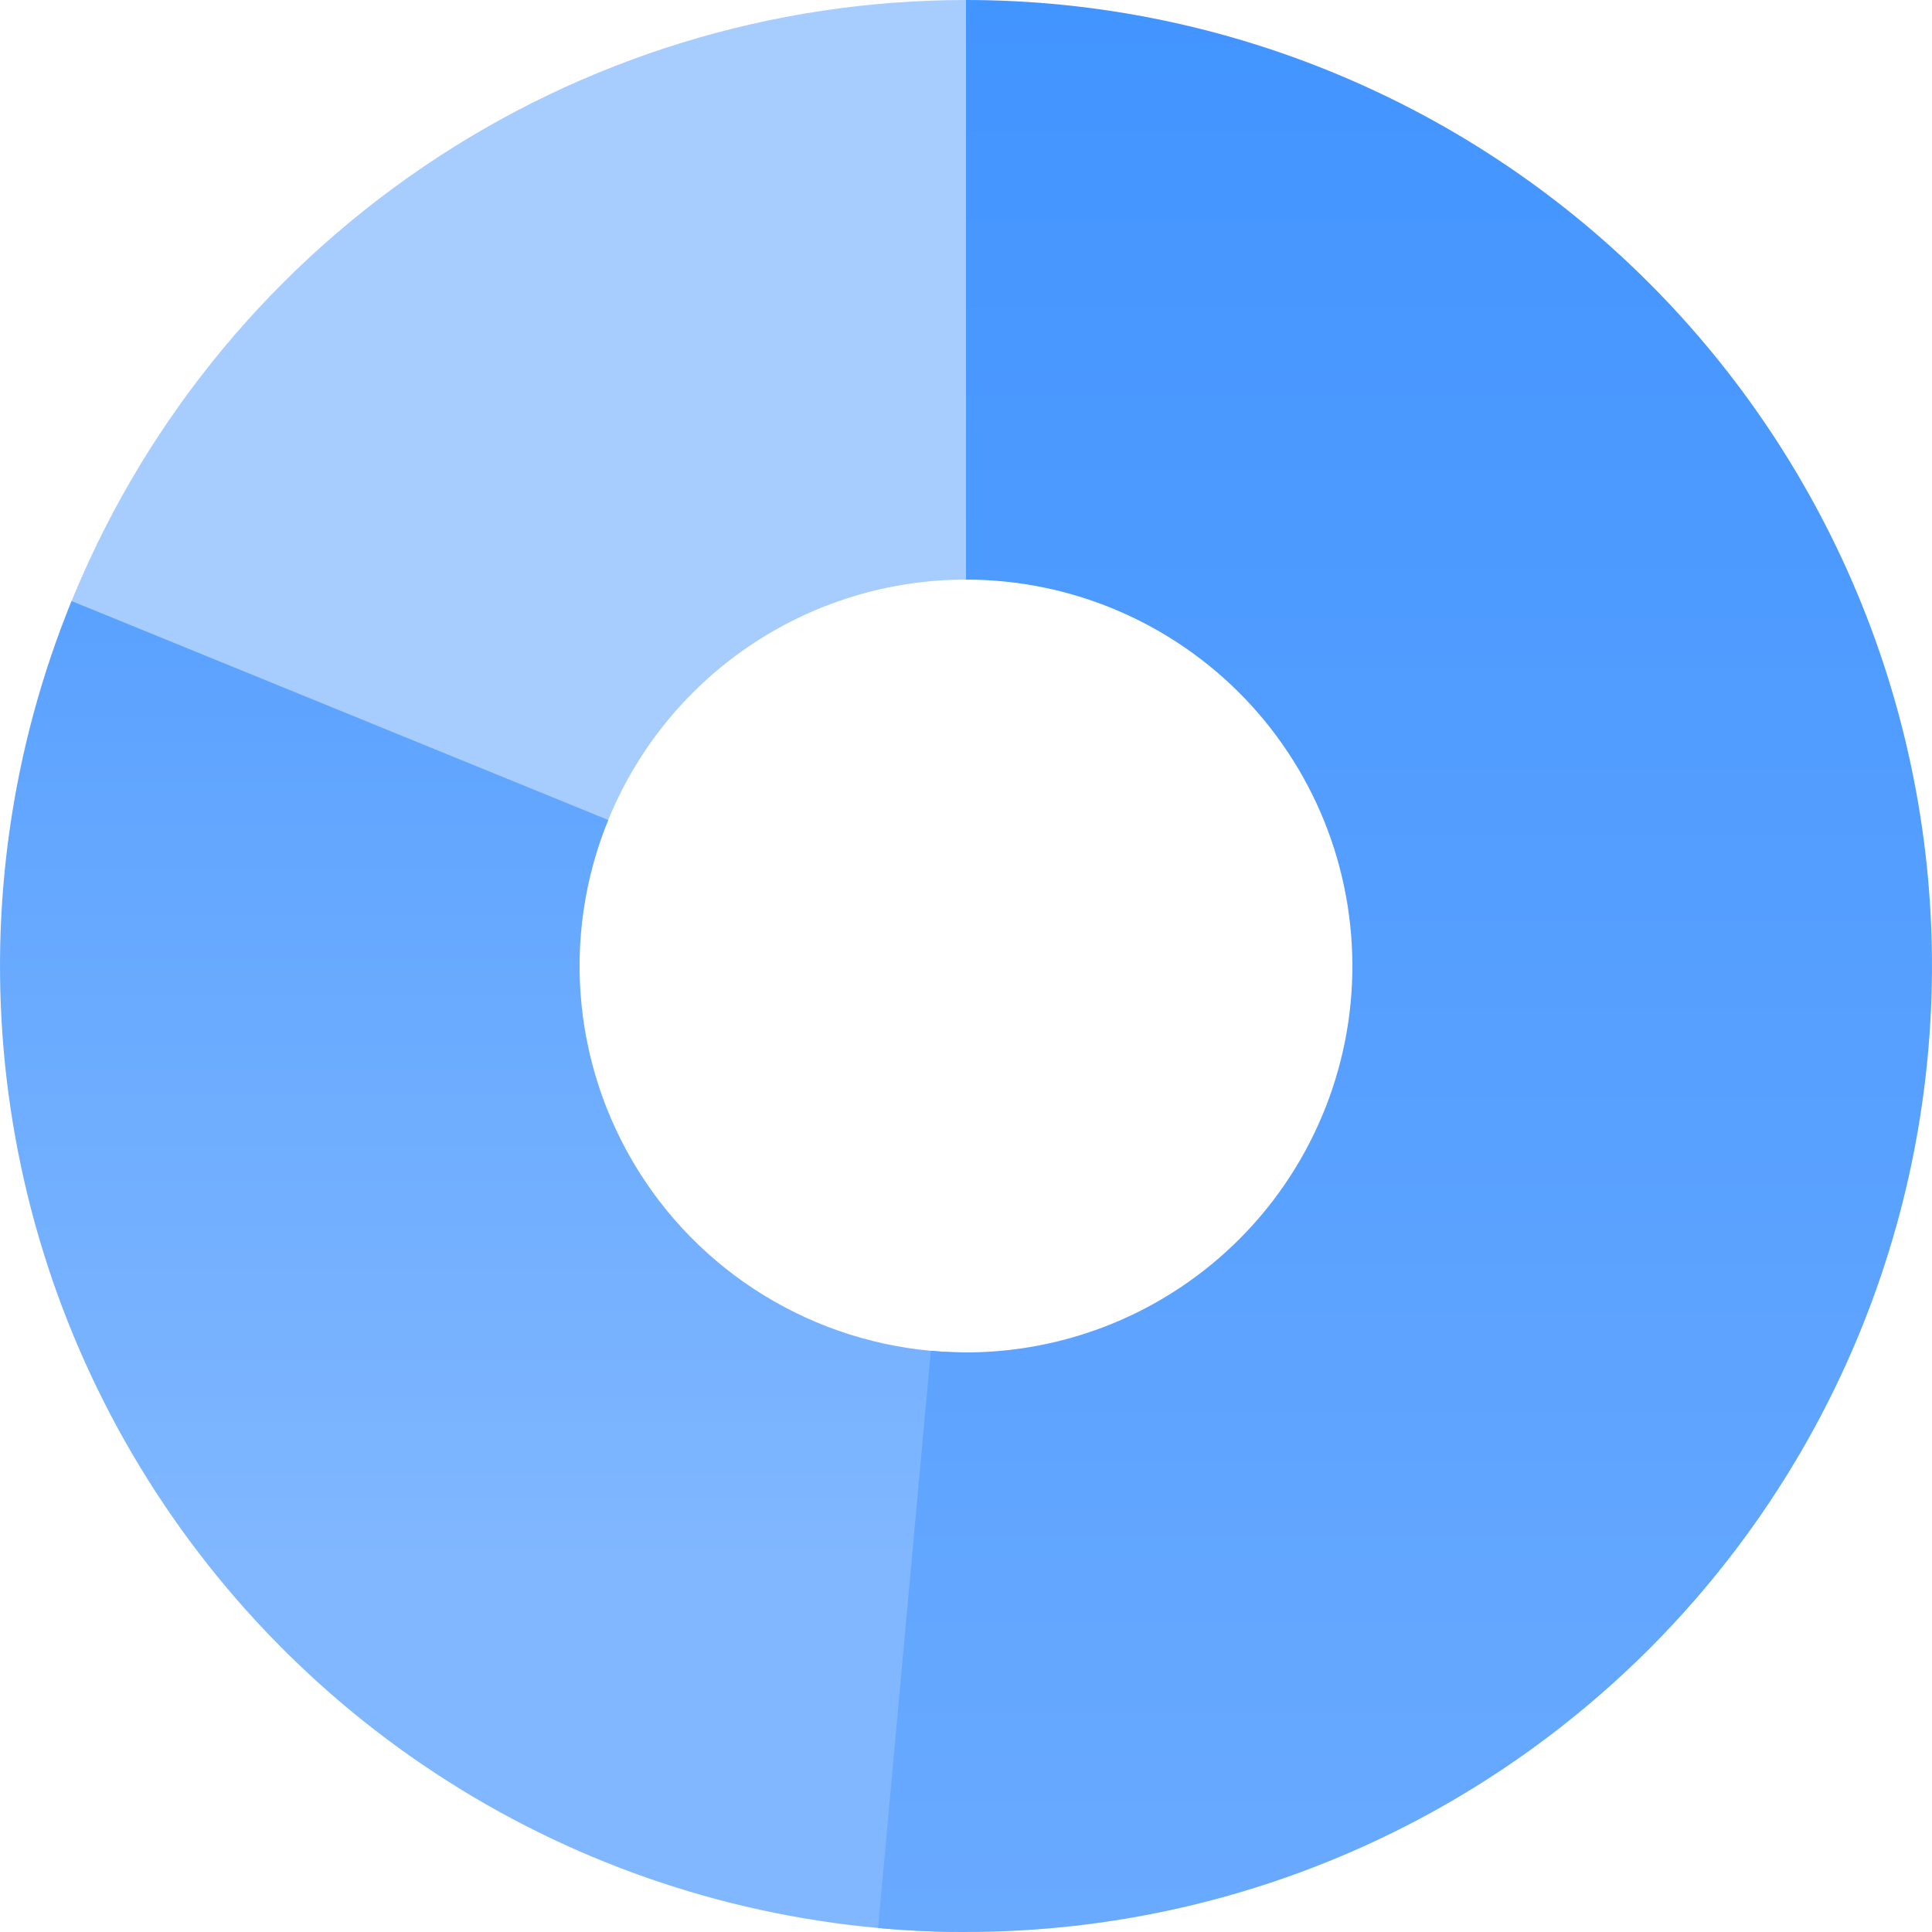
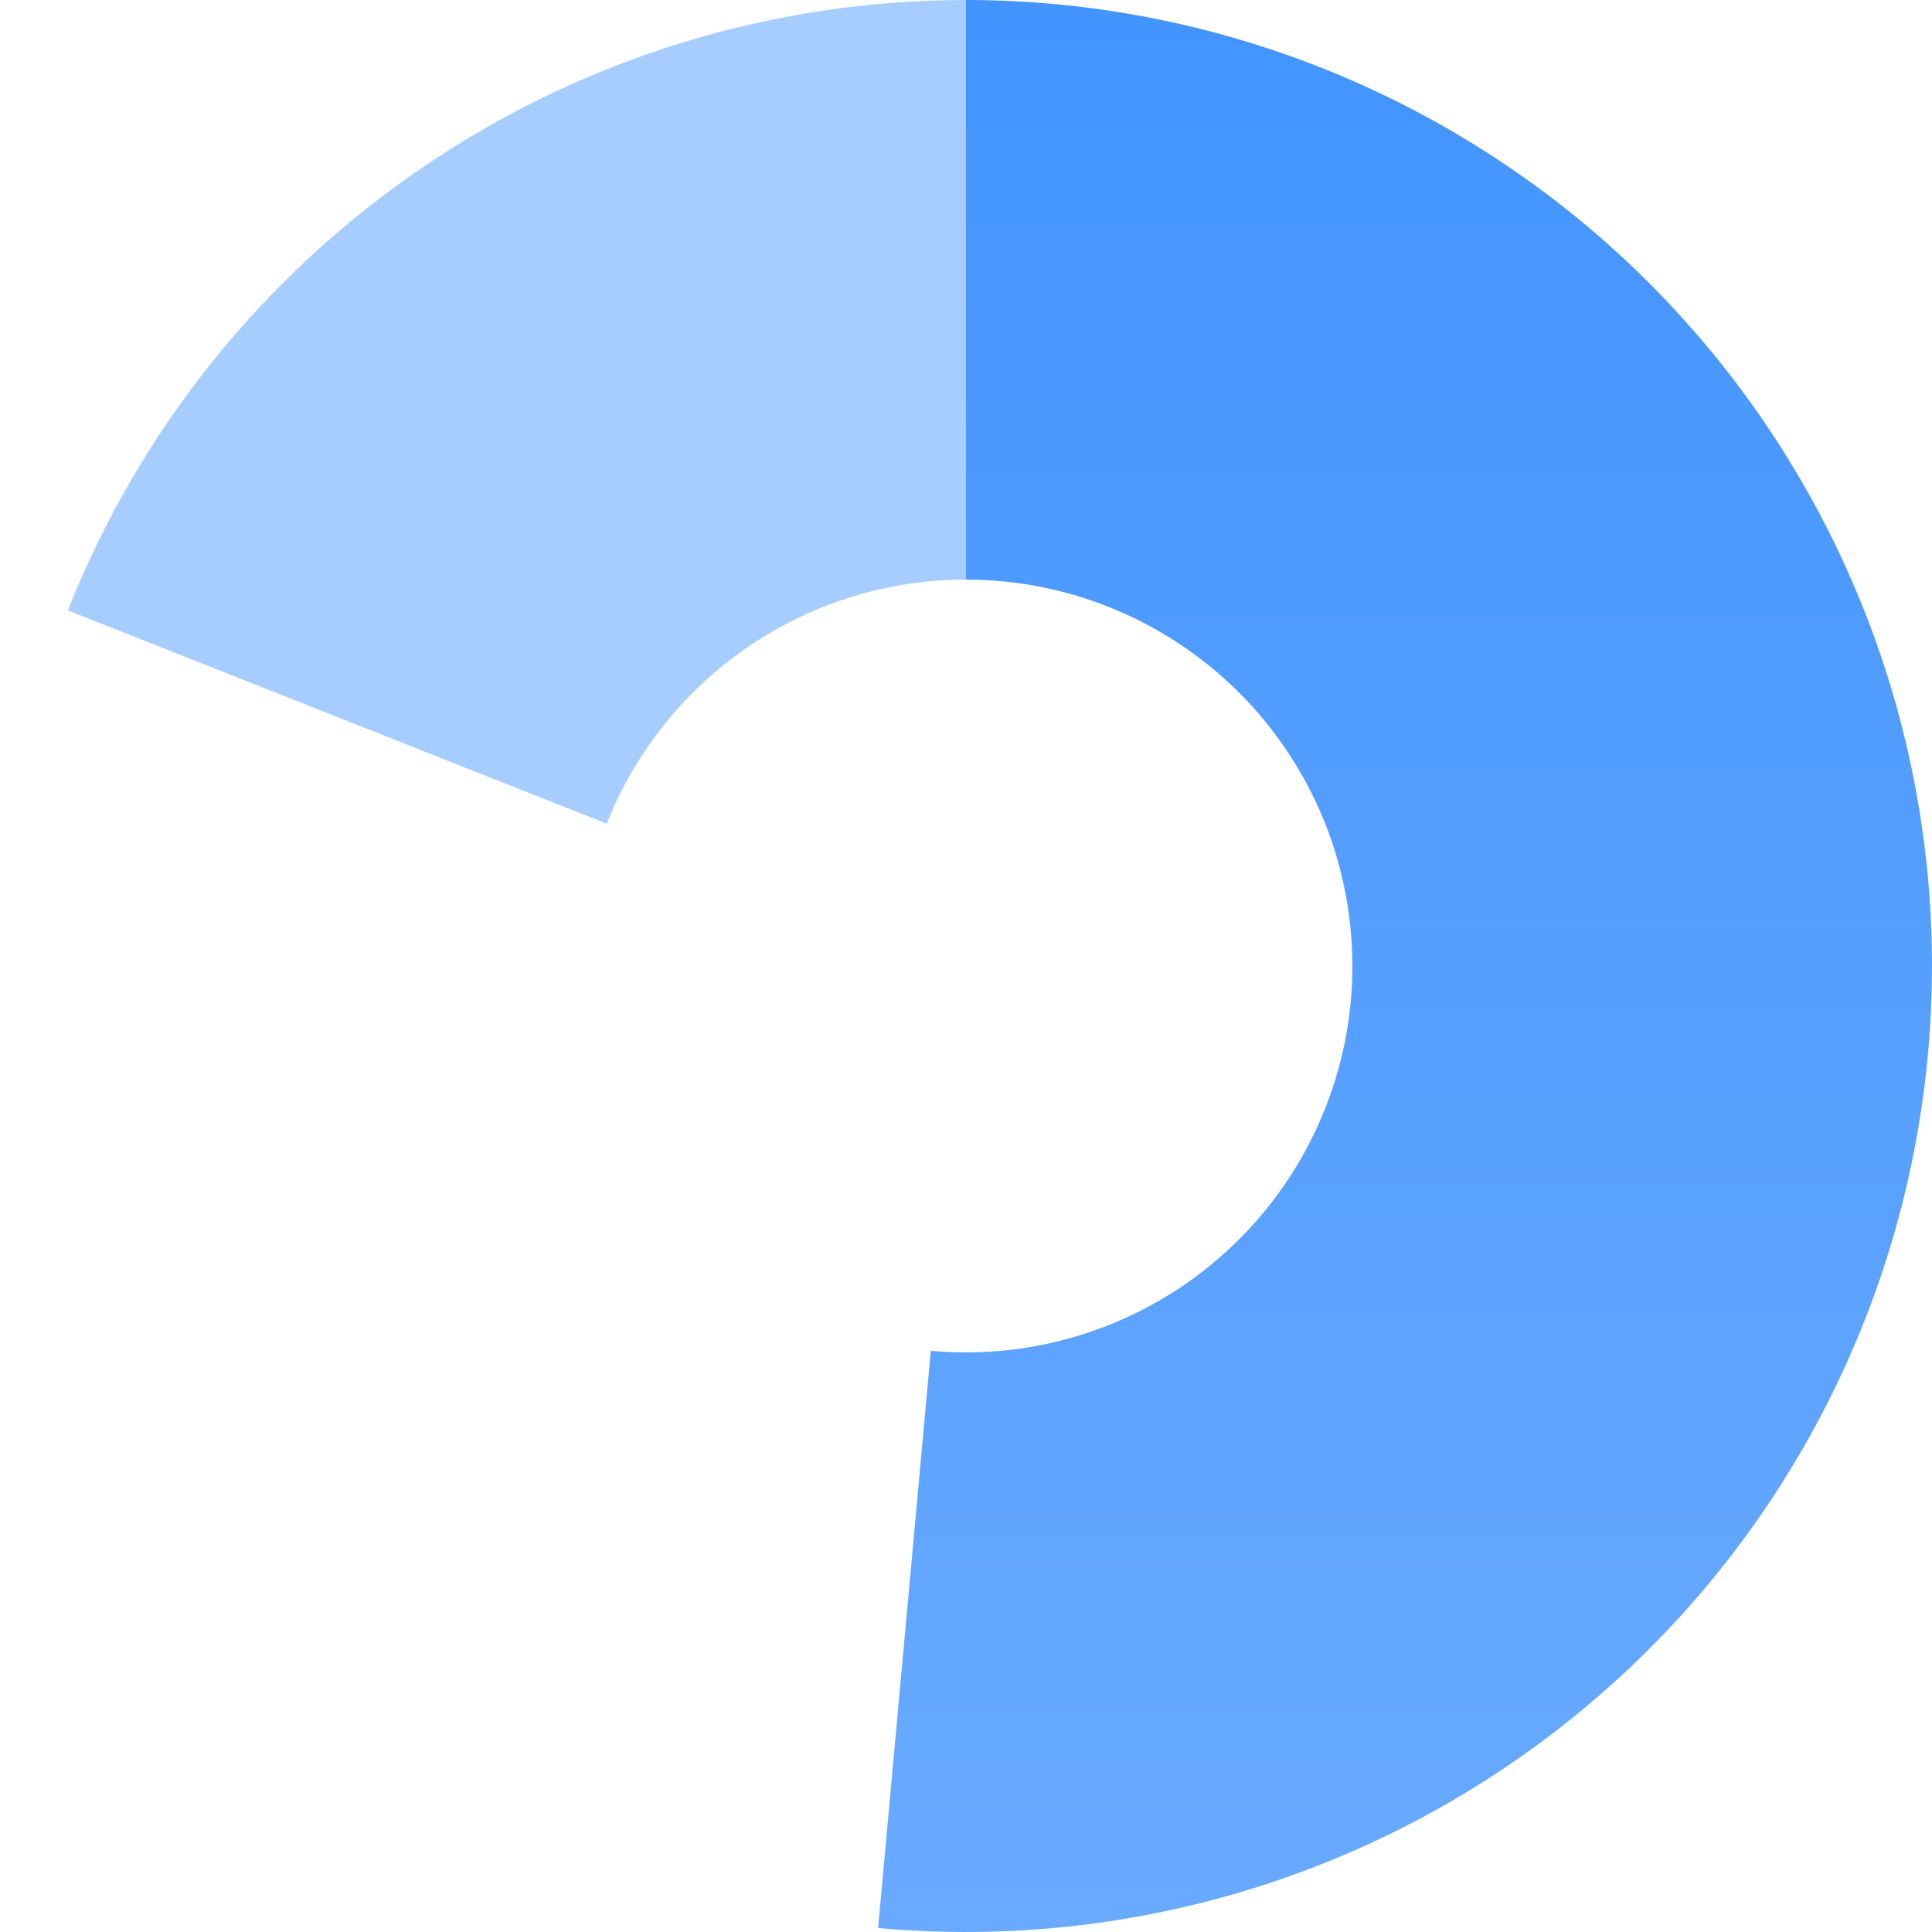
<svg xmlns="http://www.w3.org/2000/svg" width="28" height="28" viewBox="0 0 28 28" fill="none">
  <path d="M14 0C11.194 -3.34661e-08 8.452 0.843 6.131 2.421C3.81 3.998 2.016 6.237 0.983 8.846L8.793 11.938C9.206 10.895 9.924 9.999 10.852 9.368C11.781 8.737 12.877 8.4 14 8.4V0Z" fill="#A7CDFF" />
-   <path d="M14 28C11.704 28 9.443 27.435 7.417 26.356C5.39 25.276 3.661 23.715 2.38 21.809C1.099 19.903 0.307 17.712 0.073 15.428C-0.161 13.143 0.17 10.837 1.037 8.711L8.815 11.884C8.468 12.735 8.335 13.657 8.429 14.571C8.523 15.485 8.84 16.361 9.352 17.123C9.864 17.886 10.556 18.51 11.367 18.942C12.177 19.374 13.082 19.6 14 19.6L14 28Z" fill="url(#paint0_linear_14438_48587)" />
  <path d="M14 0C15.892 2.2564e-08 17.765 0.384 19.504 1.128C21.244 1.872 22.815 2.96 24.122 4.329C25.429 5.697 26.446 7.316 27.11 9.087C27.774 10.859 28.072 12.747 27.985 14.637C27.899 16.528 27.431 18.381 26.608 20.085C25.786 21.789 24.627 23.309 23.2 24.552C21.774 25.796 20.111 26.737 18.31 27.32C16.51 27.902 14.611 28.114 12.726 27.942L13.49 19.577C14.244 19.646 15.004 19.561 15.724 19.328C16.444 19.095 17.11 18.718 17.68 18.221C18.251 17.724 18.714 17.116 19.043 16.434C19.372 15.752 19.56 15.011 19.594 14.255C19.628 13.499 19.509 12.744 19.244 12.035C18.978 11.326 18.572 10.679 18.049 10.131C17.526 9.584 16.898 9.149 16.202 8.851C15.506 8.553 14.757 8.4 14 8.4V0Z" fill="url(#paint1_linear_14438_48587)" />
  <defs>
    <linearGradient id="paint0_linear_14438_48587" x1="14" y1="0" x2="14" y2="28" gradientUnits="userSpaceOnUse">
      <stop stop-color="#4294FF" />
      <stop offset="0.808" stop-color="#80B7FF" />
    </linearGradient>
    <linearGradient id="paint1_linear_14438_48587" x1="14" y1="0" x2="14" y2="28" gradientUnits="userSpaceOnUse">
      <stop stop-color="#4294FF" />
      <stop offset="1" stop-color="#69AAFF" />
    </linearGradient>
  </defs>
</svg>